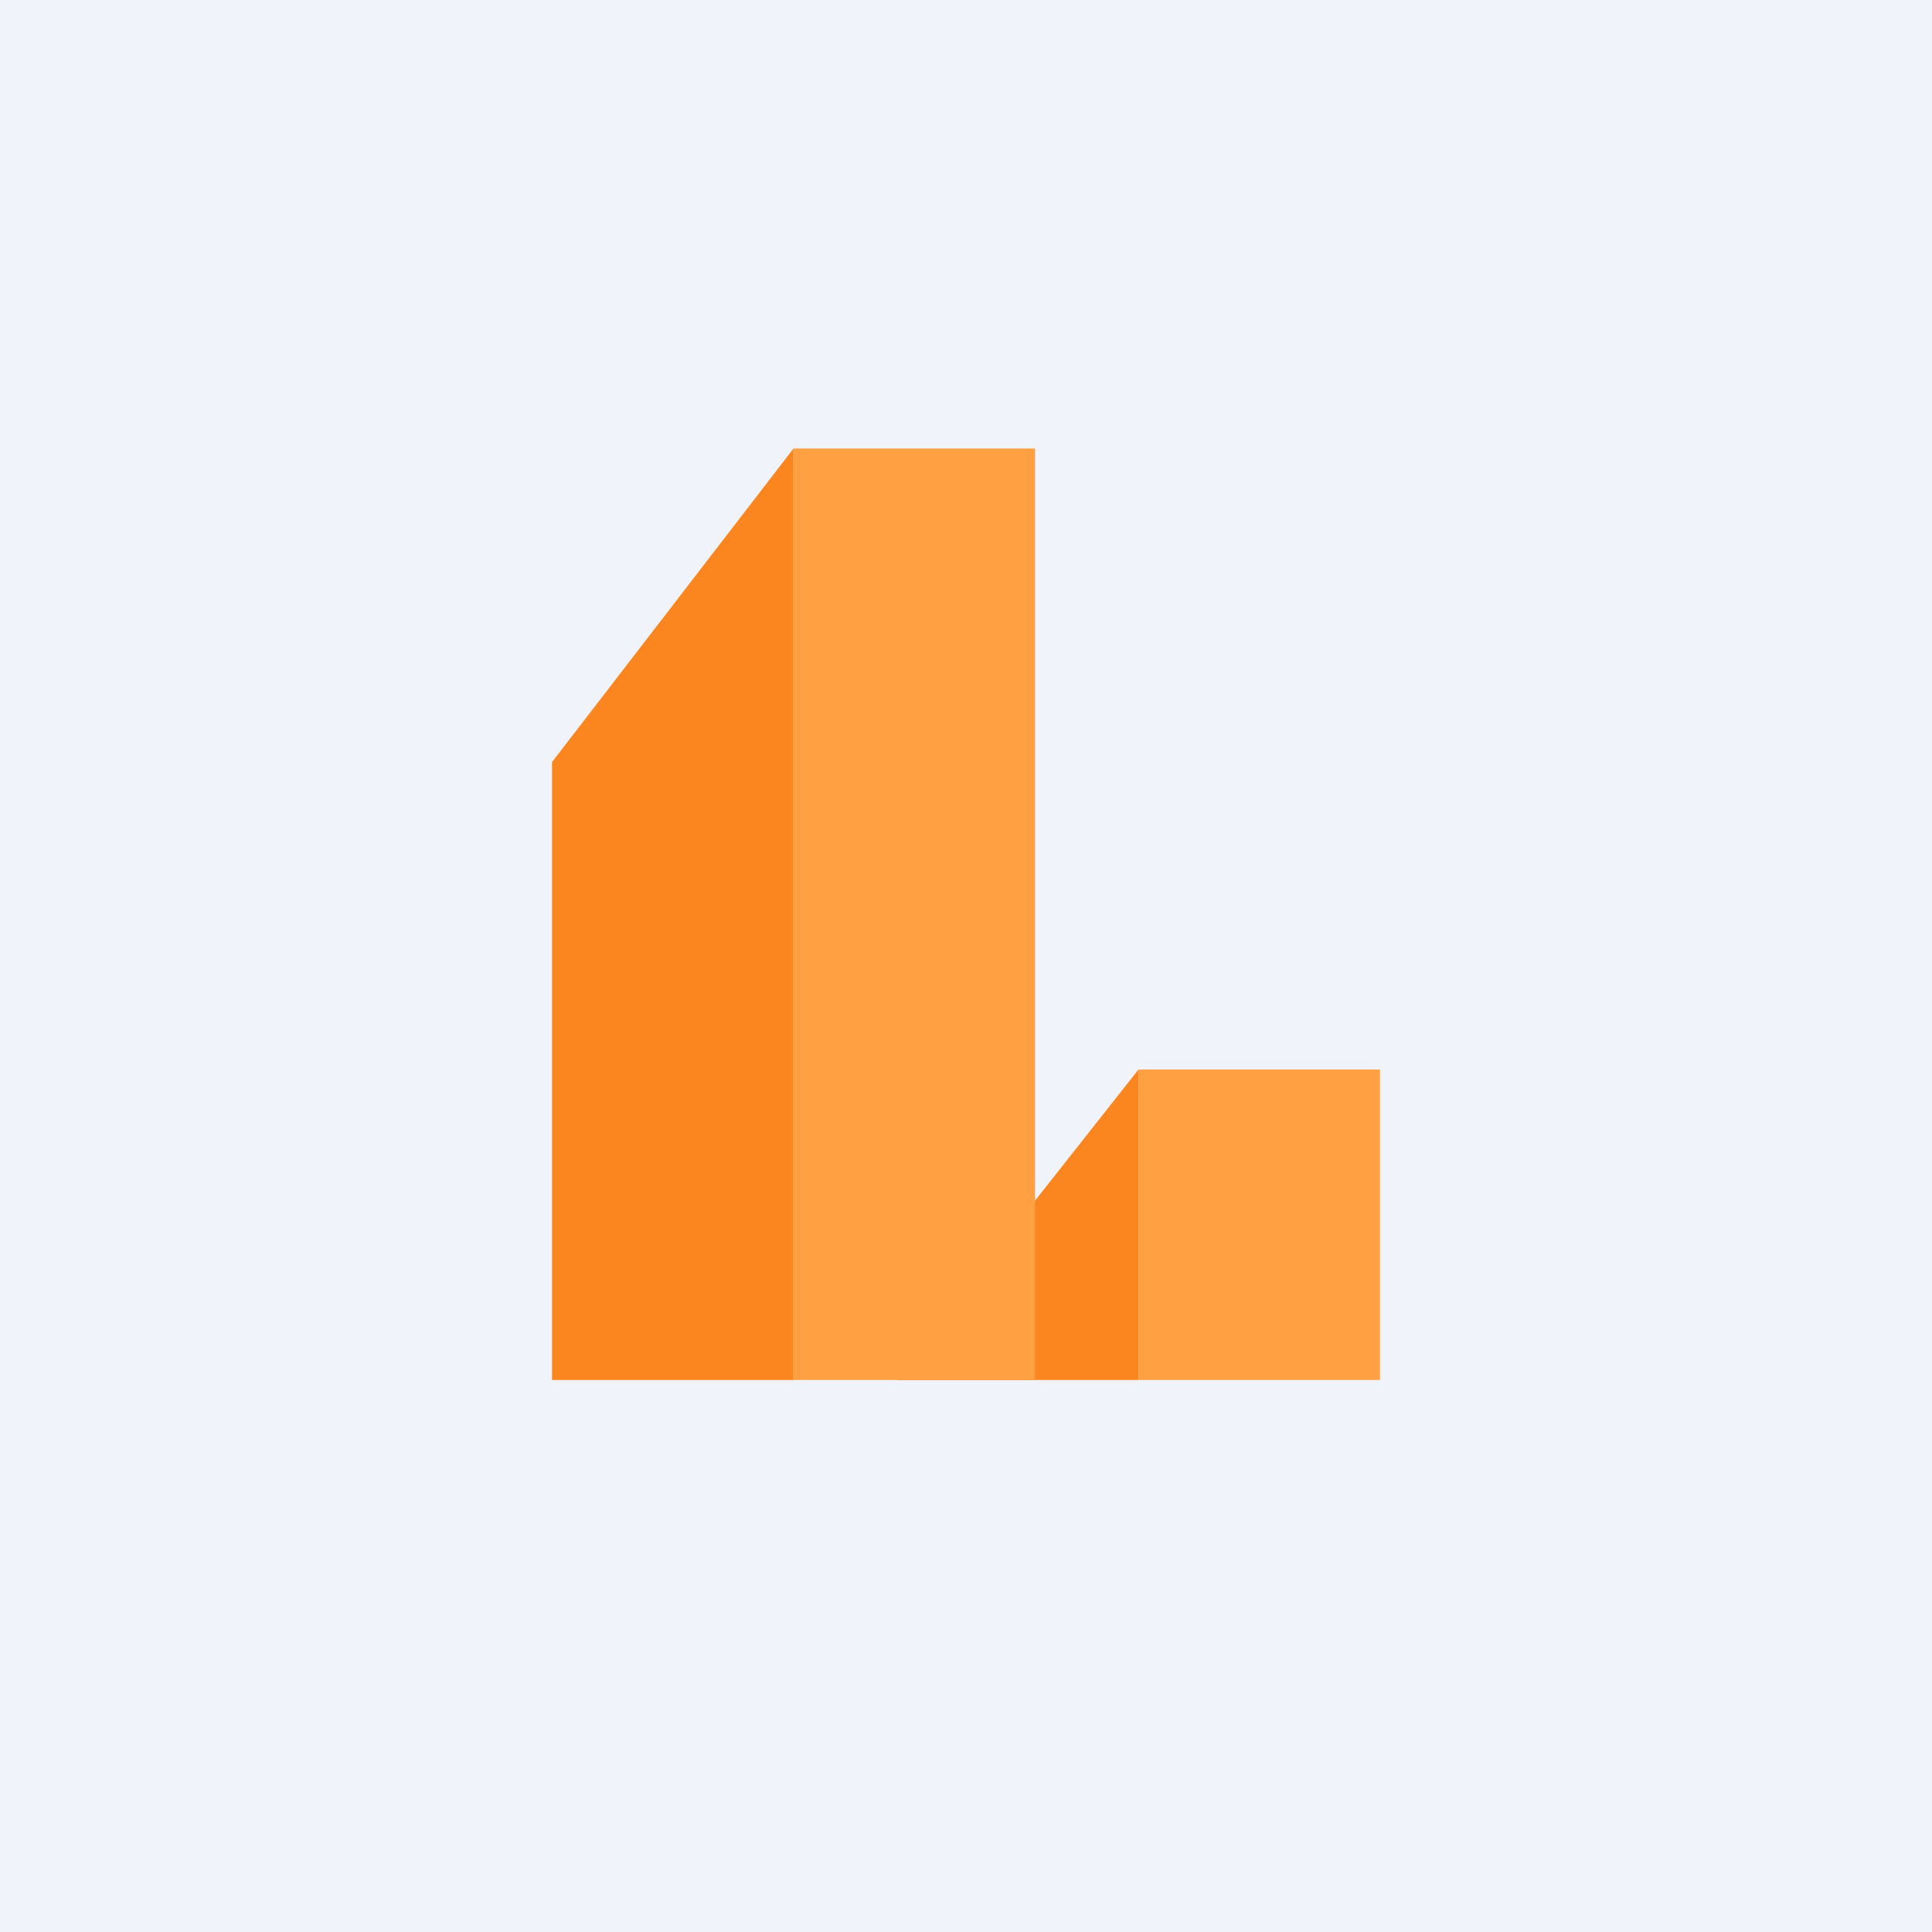
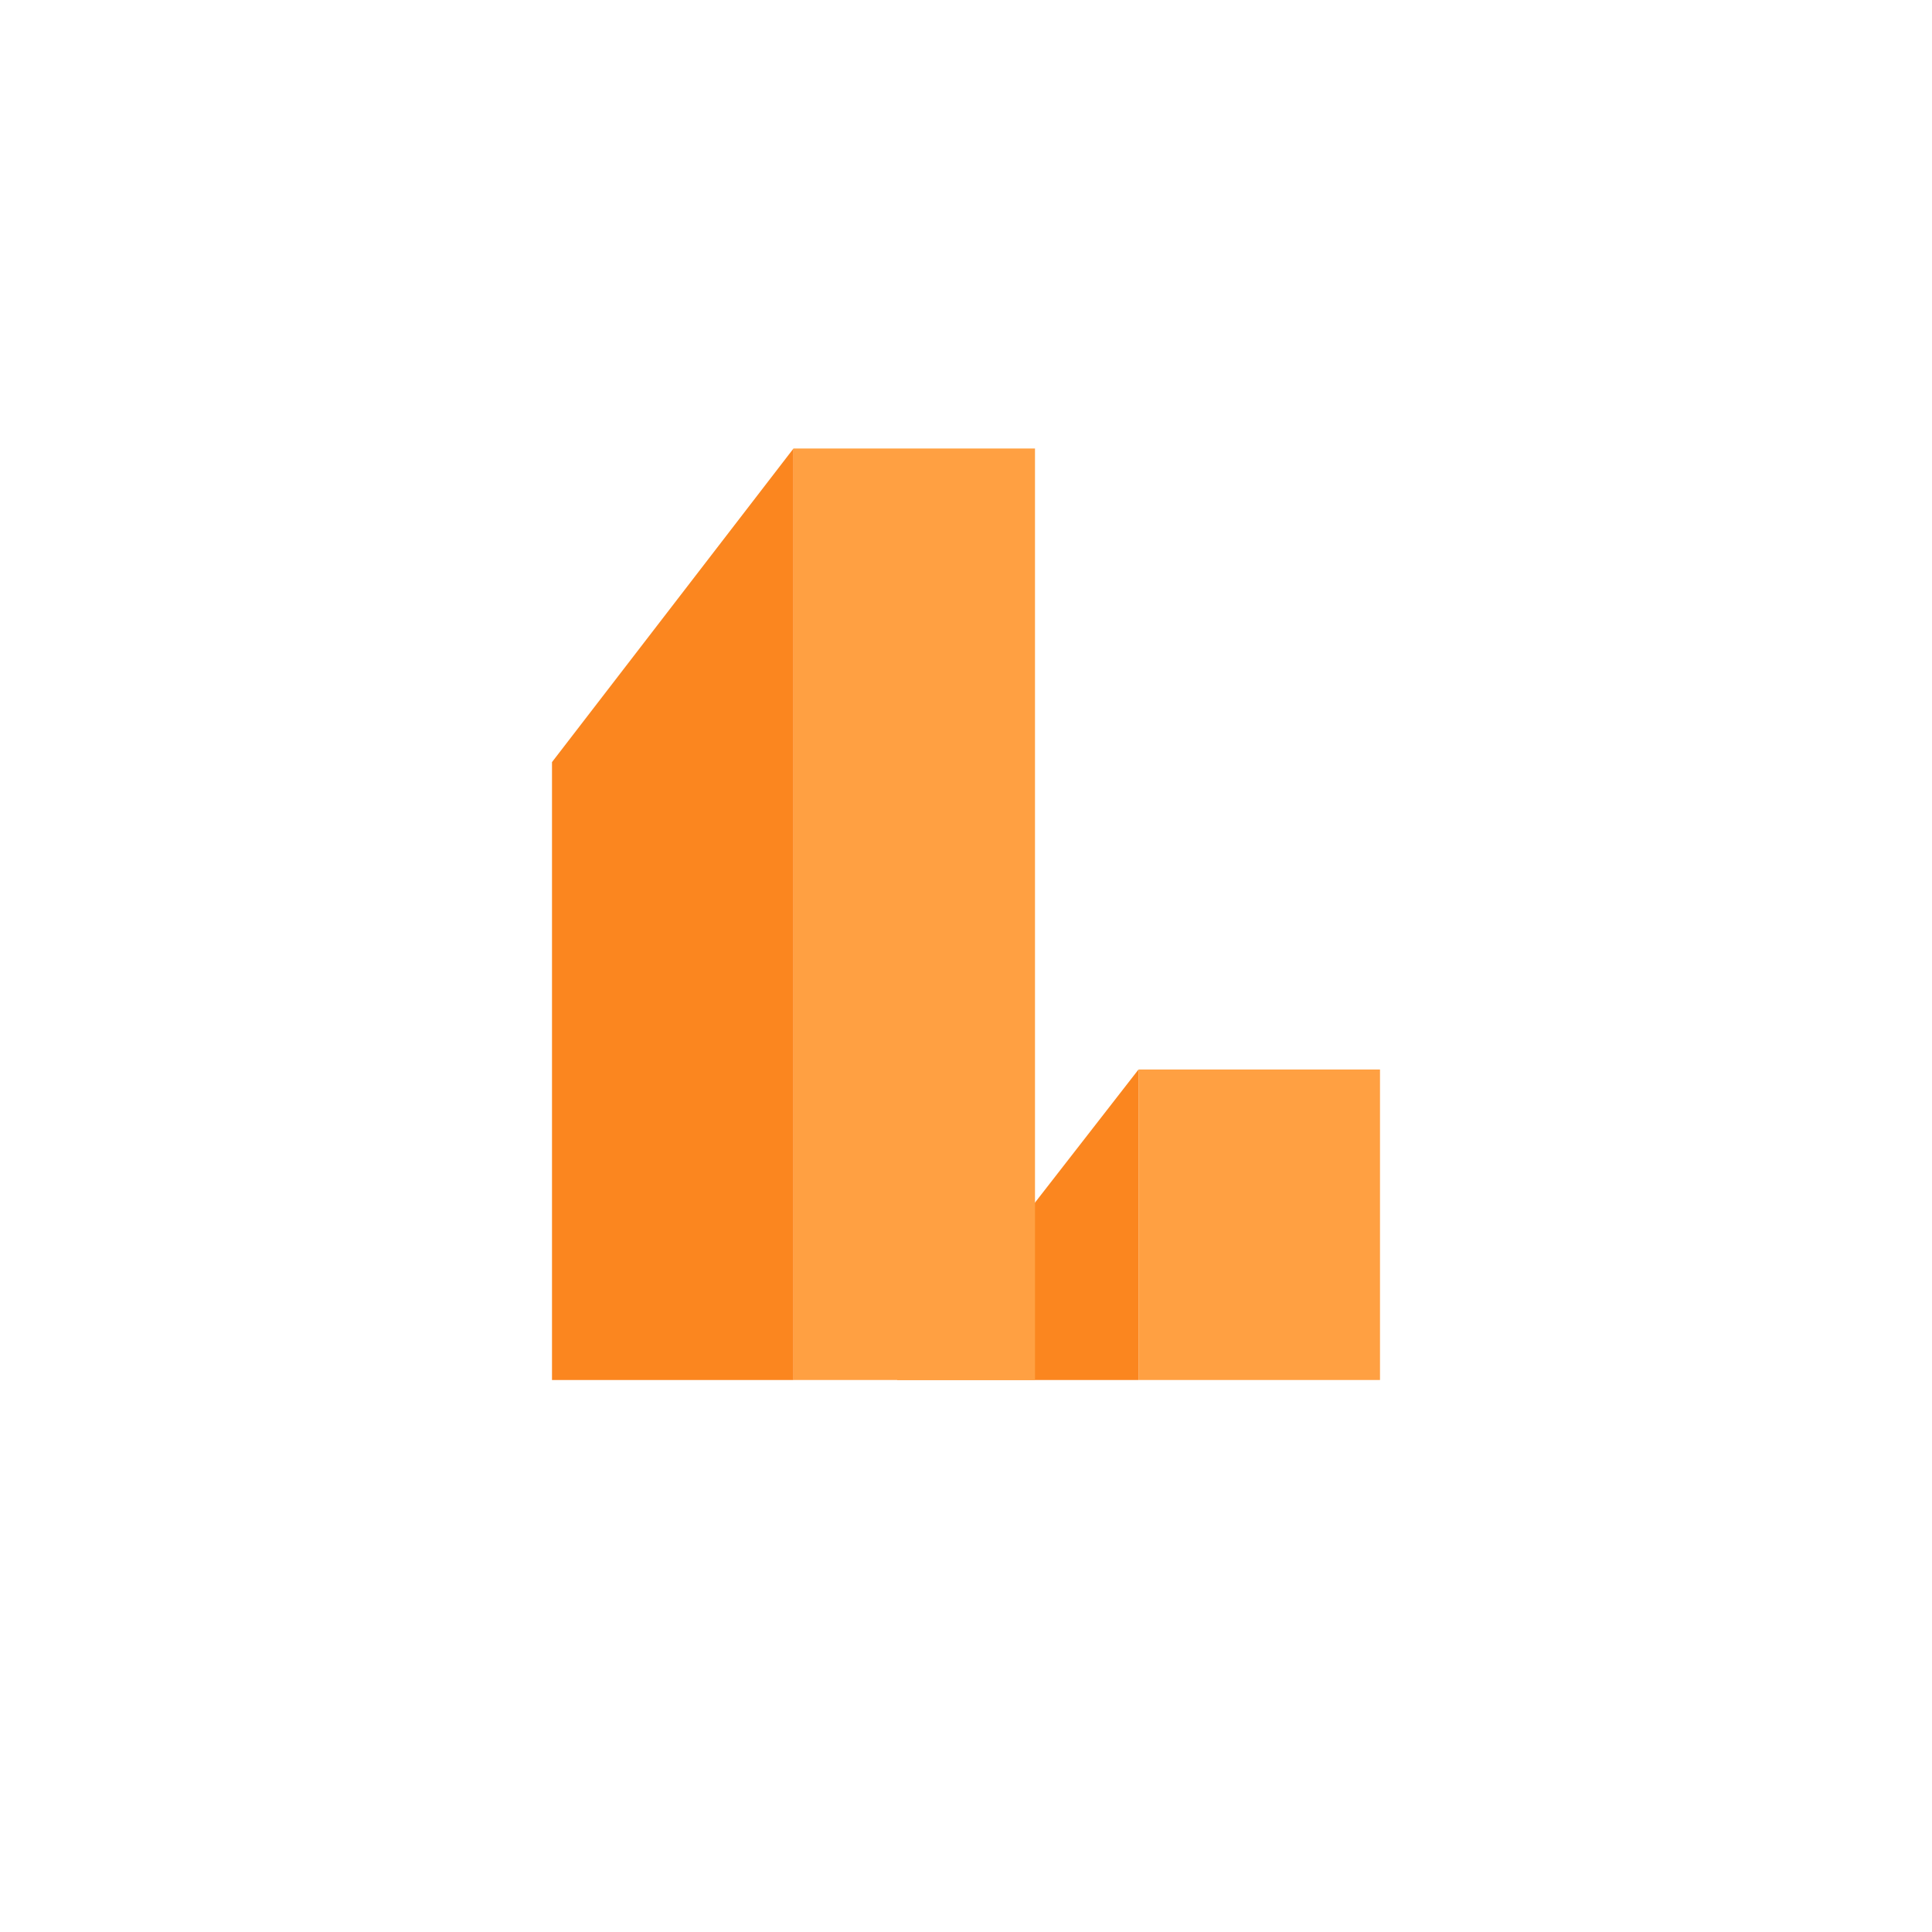
<svg xmlns="http://www.w3.org/2000/svg" width="56" height="56" viewBox="0 0 56 56">
-   <path fill="#F0F3FA" d="M0 0h56v56H0z" />
-   <path d="M23 40V13l-7 9.09V40h7ZM33 40v-9l-5.98 7.58L26 40h7Z" fill="#FB861F" />
+   <path d="M23 40V13l-7 9.09V40h7ZM33 40v-9L26 40h7Z" fill="#FB861F" />
  <path fill="#FFA042" d="M23 13h7v27h-7zM33 31h7v9h-7z" />
</svg>